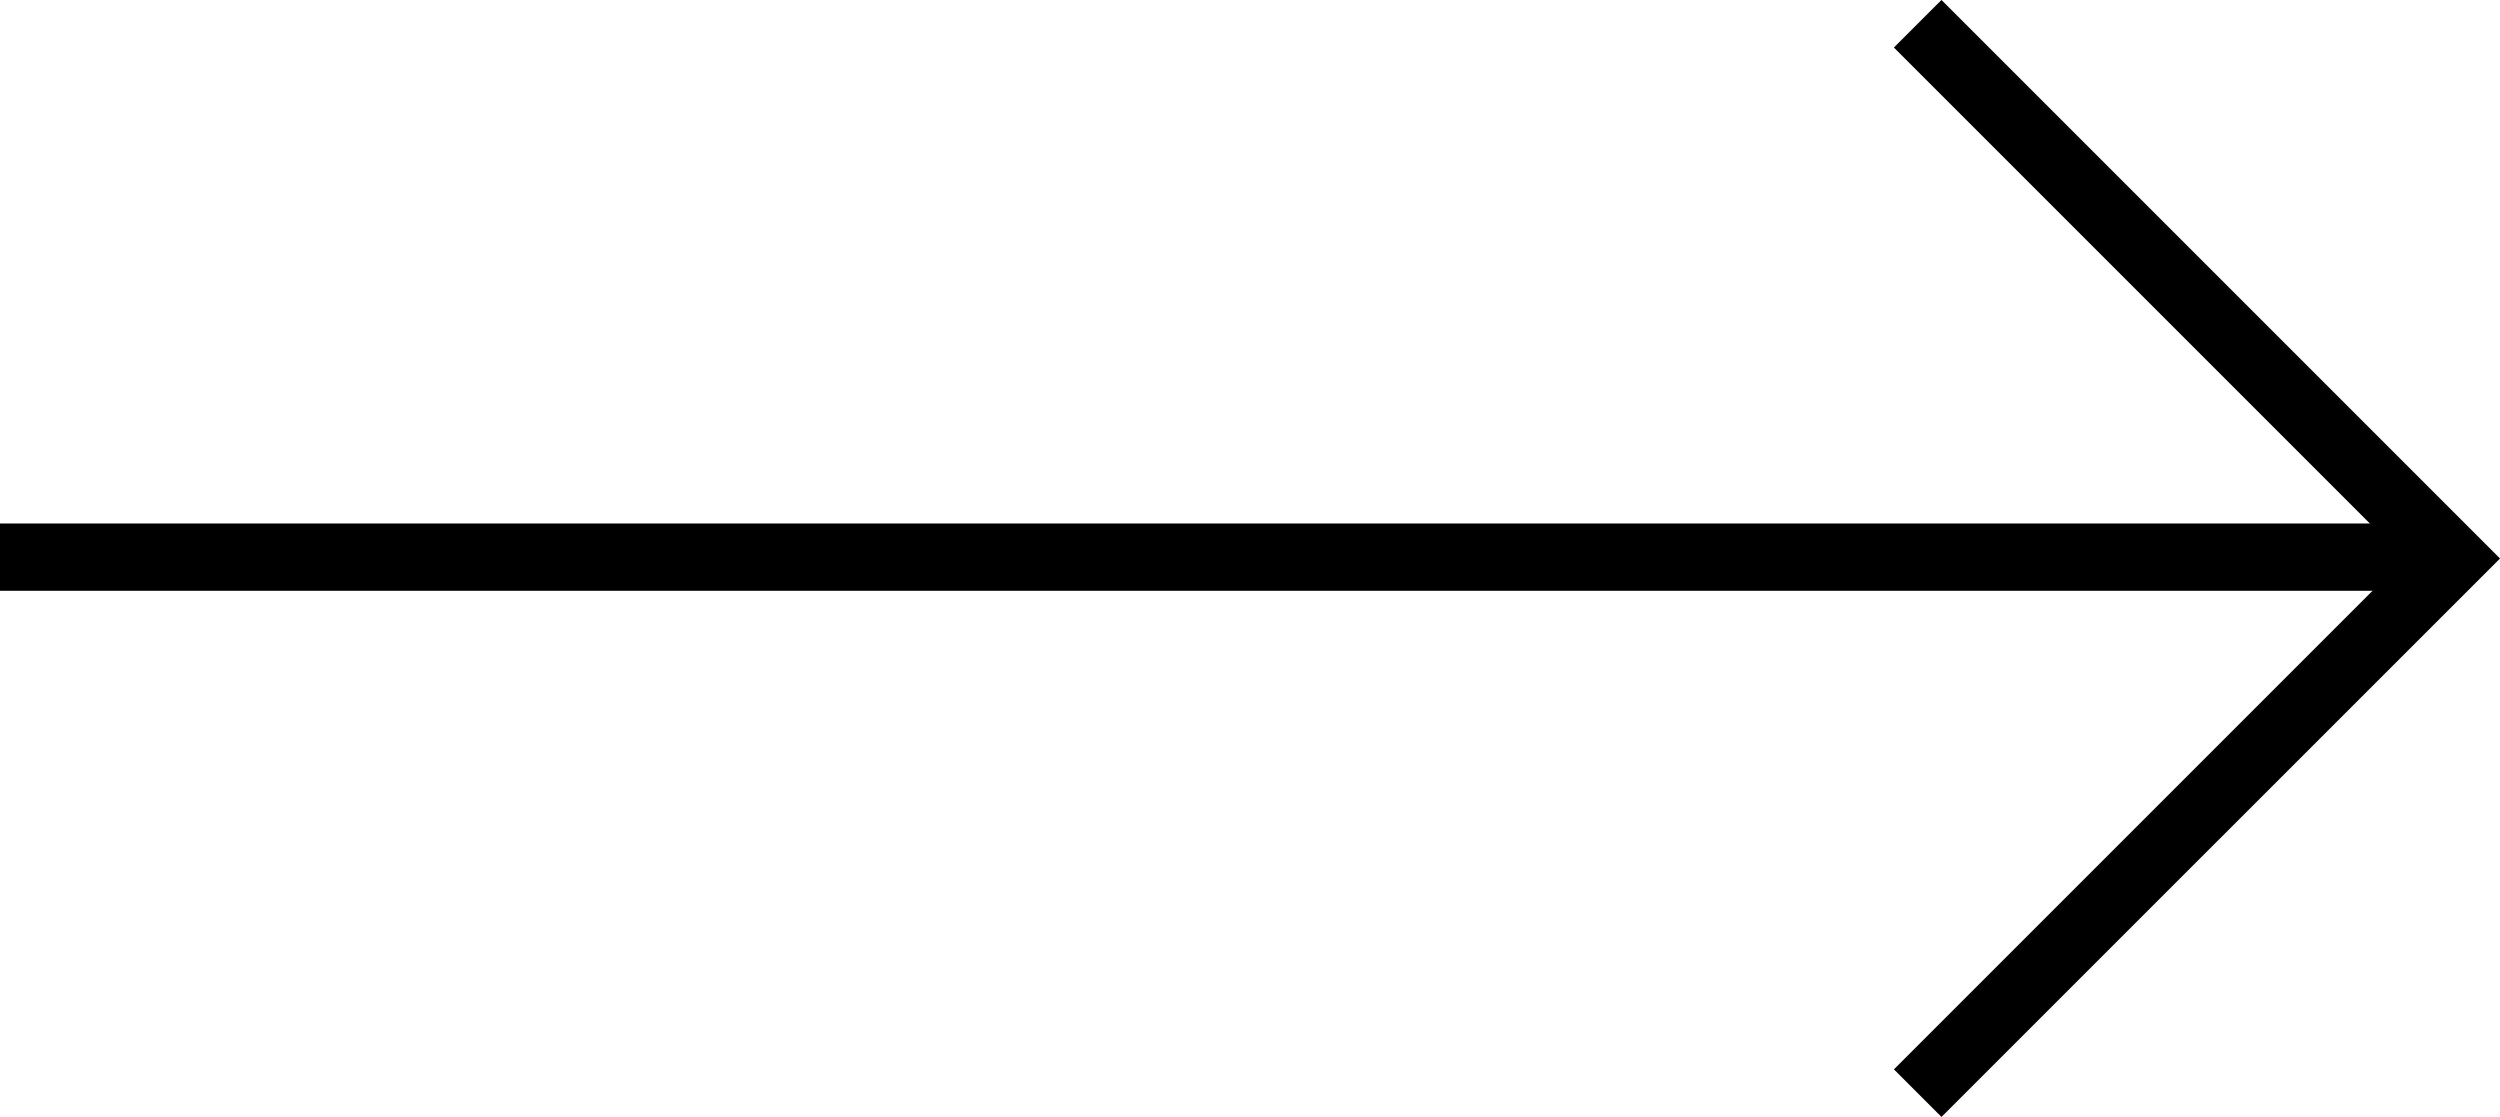
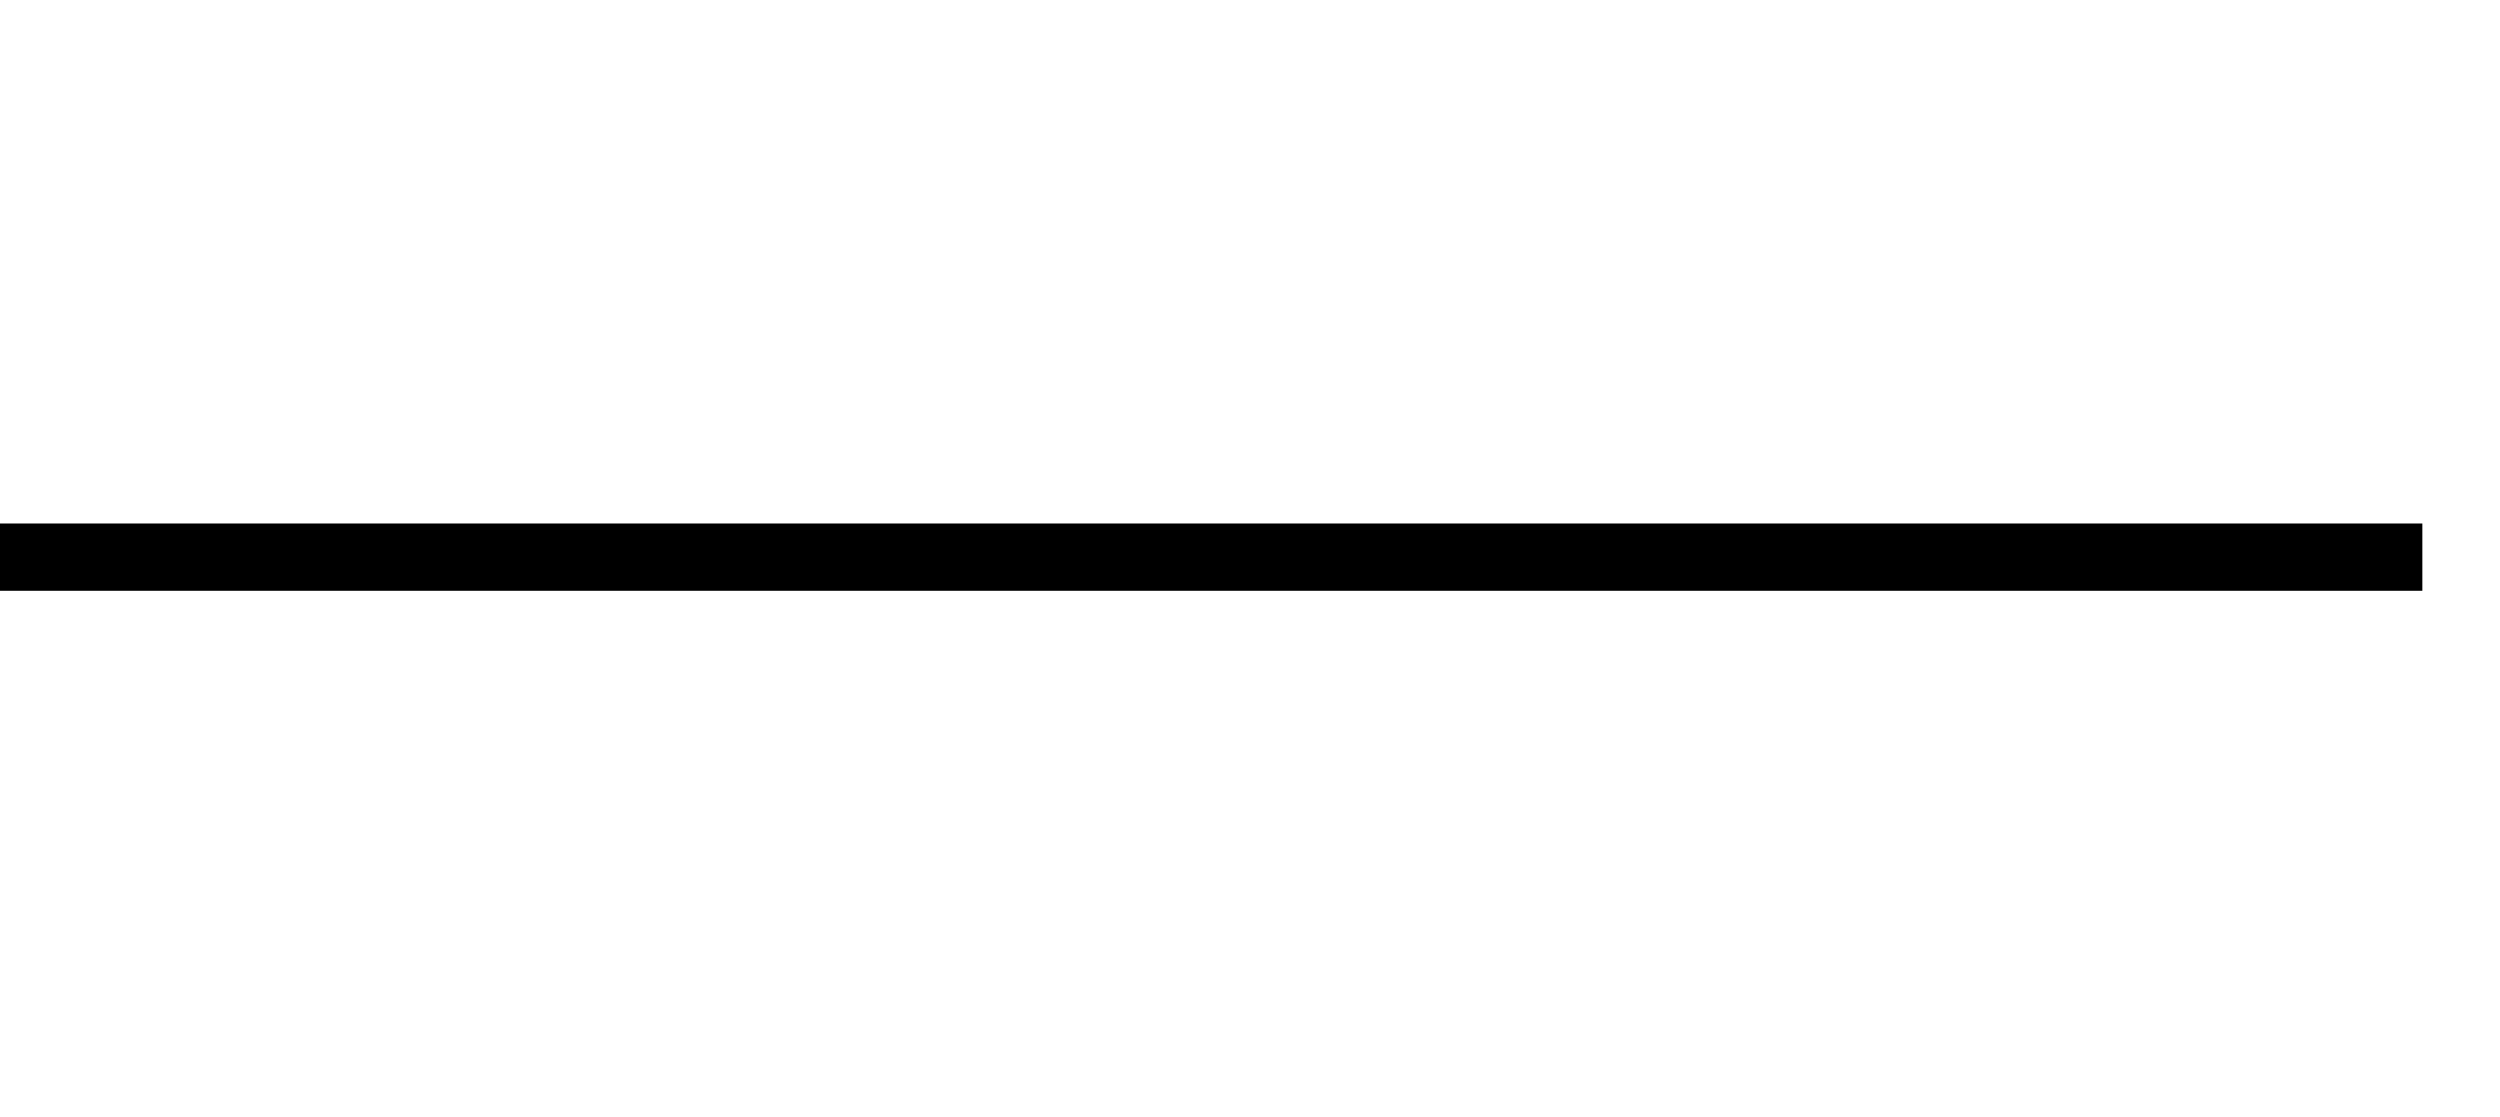
<svg xmlns="http://www.w3.org/2000/svg" width="37.154" height="16.601" viewBox="0 0 37.154 16.601">
  <g id="Grupo_4" data-name="Grupo 4" transform="translate(-34 -438.22)">
    <line id="Línea_3" data-name="Línea 3" x2="36" transform="translate(34 446.5)" fill="none" stroke="#000" stroke-width="1" />
-     <path id="Trazado_61" data-name="Trazado 61" d="M-17362-10815.427l7.947,7.947-7.947,7.946" transform="translate(17424.5 11254)" fill="none" stroke="#000" stroke-width="1" />
  </g>
</svg>